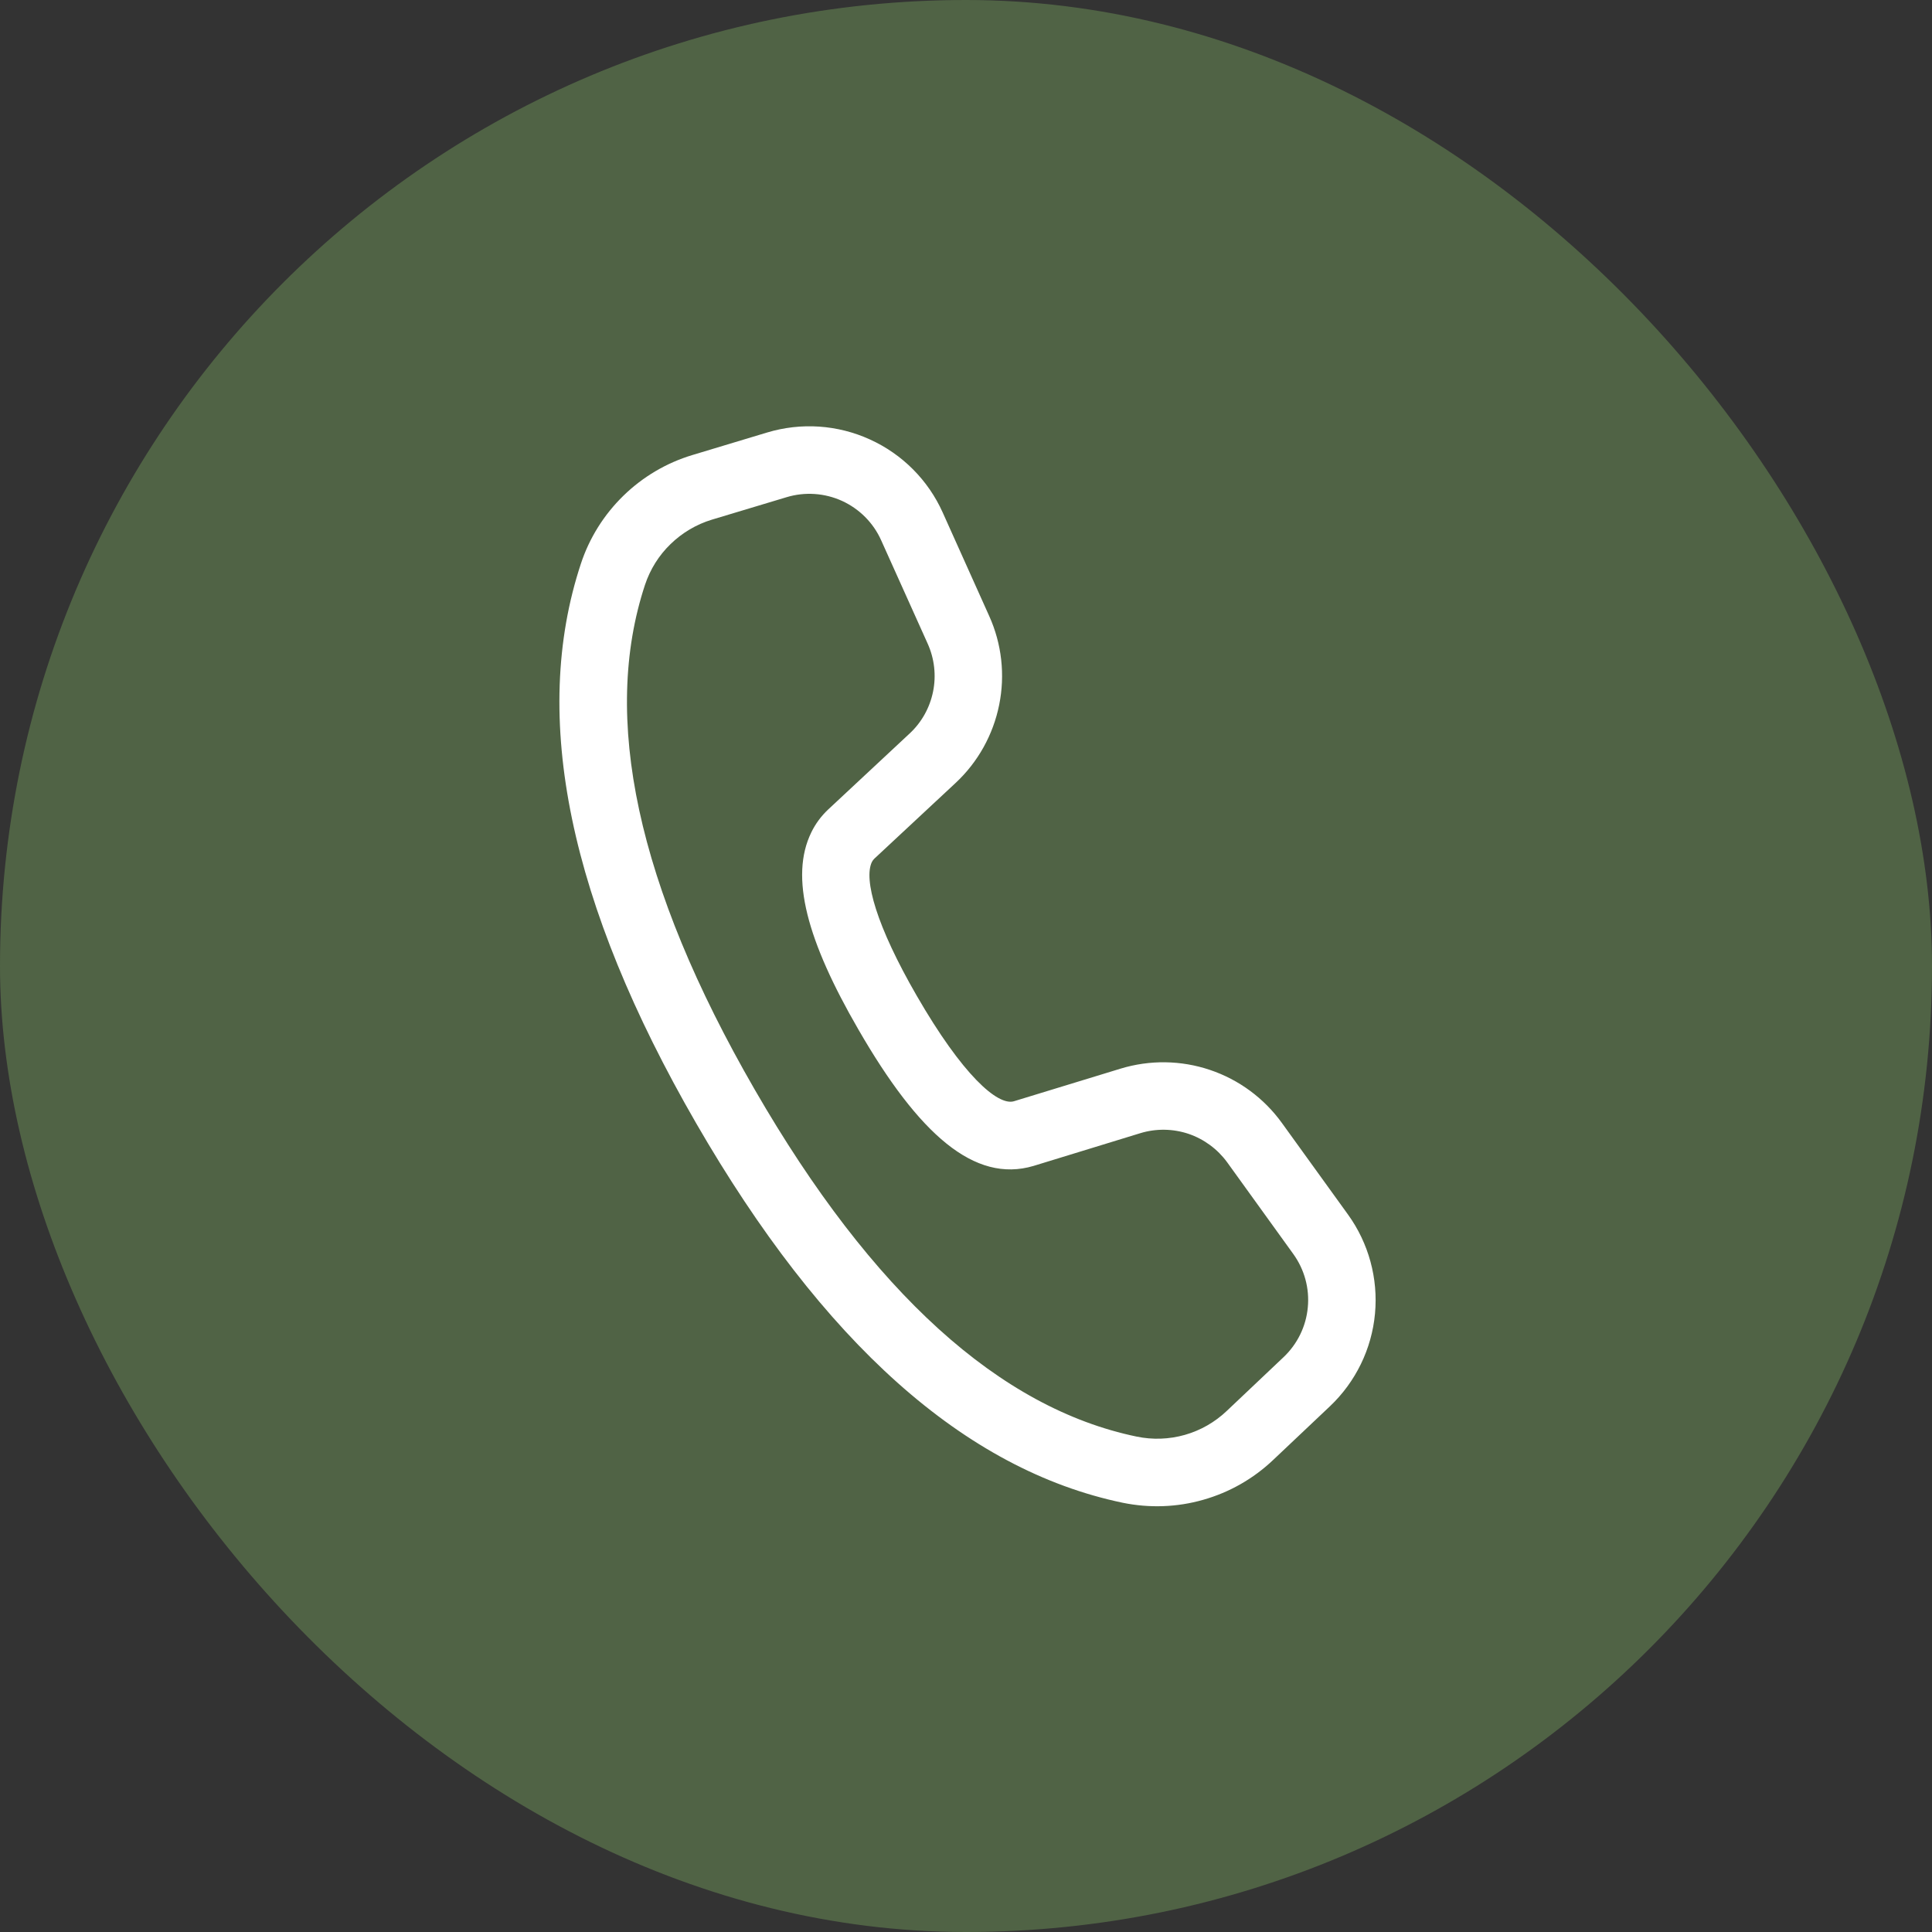
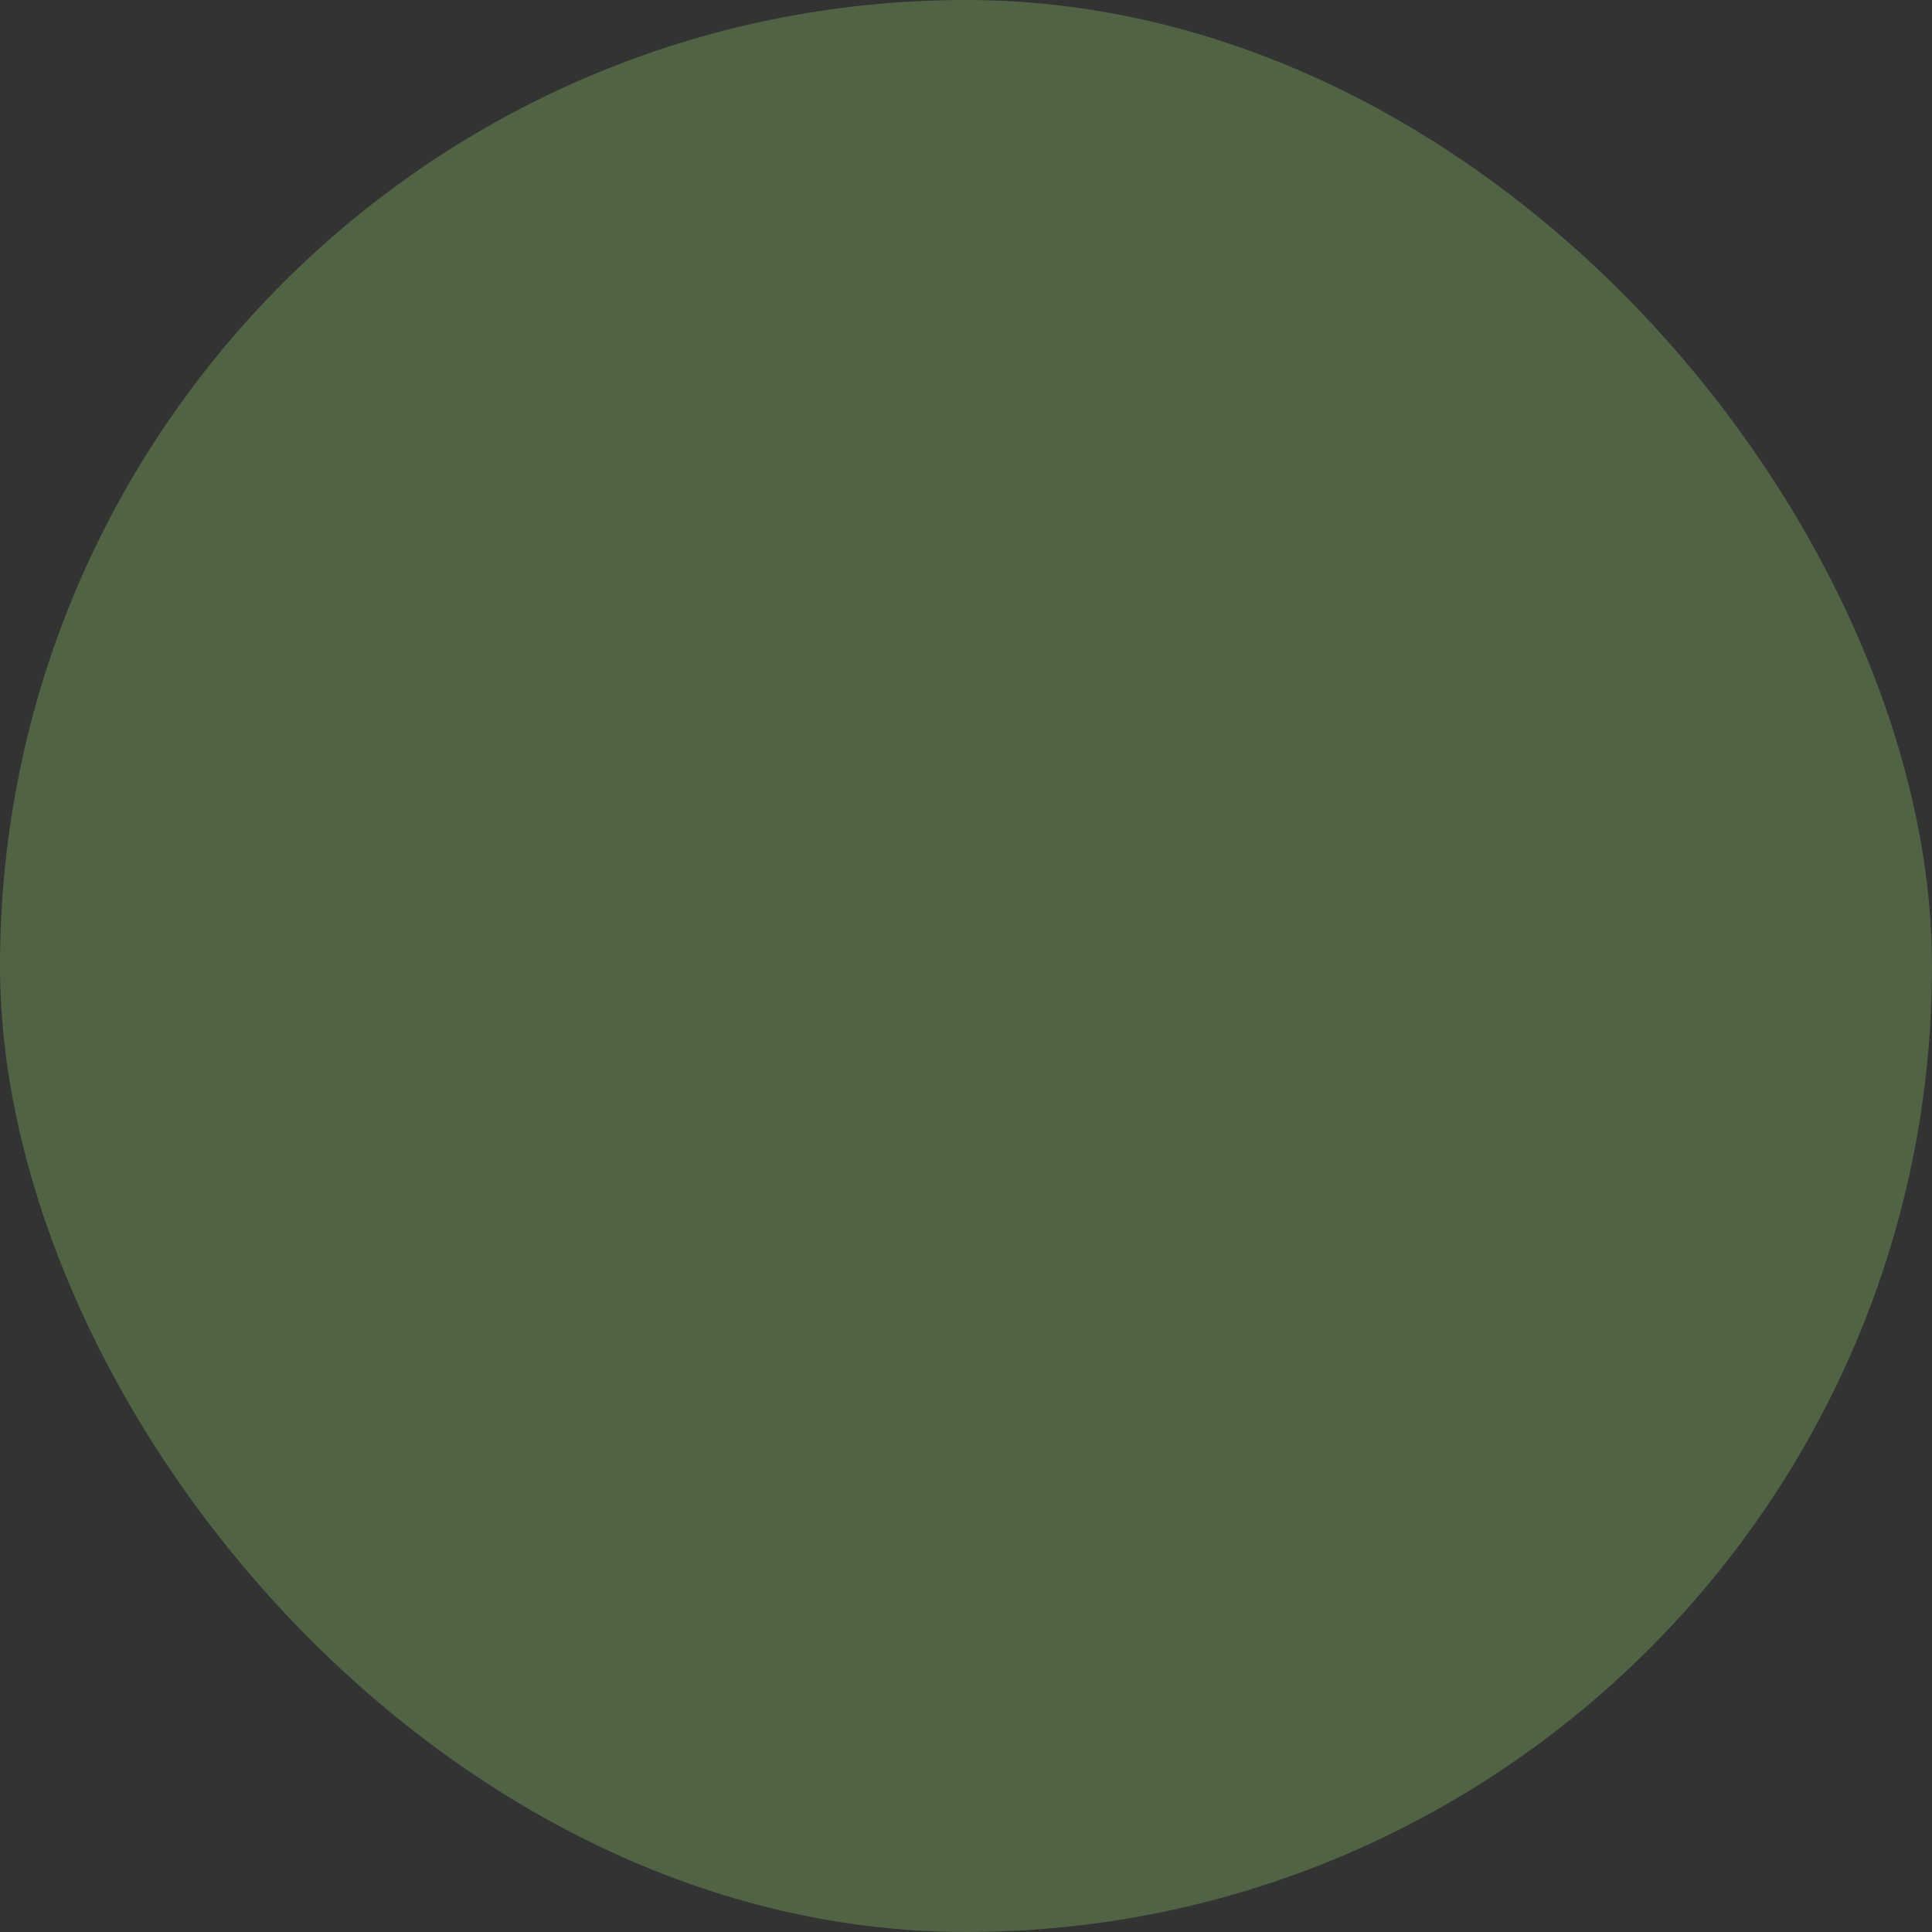
<svg xmlns="http://www.w3.org/2000/svg" width="23" height="23" viewBox="0 0 23 23" fill="none">
  <rect x="0" y="0" width="23" height="23" fill="#333333" stroke="none" />
  <rect width="23" height="23" rx="11.5" fill="#506345" />
-   <path d="M8.243 5.417L9.132 5.149C9.537 5.027 9.972 5.056 10.357 5.232C10.742 5.407 11.05 5.716 11.223 6.102L11.776 7.333C11.926 7.665 11.967 8.035 11.895 8.391C11.823 8.748 11.642 9.073 11.376 9.321L10.409 10.222C10.397 10.234 10.387 10.247 10.38 10.261C10.279 10.468 10.432 11.021 10.914 11.855C11.457 12.796 11.877 13.168 12.071 13.11L13.34 12.722C13.688 12.616 14.06 12.621 14.404 12.737C14.749 12.853 15.048 13.074 15.261 13.369L16.047 14.458C16.294 14.8 16.408 15.22 16.369 15.639C16.33 16.059 16.139 16.451 15.833 16.741L15.156 17.381C14.921 17.604 14.635 17.767 14.323 17.855C14.012 17.944 13.683 17.955 13.366 17.89C11.482 17.497 9.794 15.98 8.287 13.371C6.78 10.761 6.311 8.537 6.916 6.709C7.017 6.403 7.191 6.126 7.422 5.901C7.653 5.676 7.934 5.51 8.243 5.417ZM8.476 6.186C8.291 6.242 8.122 6.342 7.983 6.477C7.844 6.611 7.74 6.778 7.679 6.961C7.158 8.537 7.58 10.538 8.984 12.97C10.386 15.399 11.907 16.765 13.53 17.102C13.721 17.142 13.918 17.135 14.105 17.082C14.292 17.029 14.463 16.931 14.604 16.797L15.28 16.157C15.445 16.001 15.548 15.791 15.569 15.565C15.591 15.338 15.529 15.112 15.396 14.928L14.61 13.838C14.495 13.68 14.334 13.561 14.149 13.498C13.963 13.436 13.763 13.433 13.576 13.49L12.304 13.88C11.6 14.089 10.938 13.502 10.219 12.256C9.609 11.202 9.398 10.44 9.659 9.908C9.709 9.805 9.777 9.714 9.861 9.635L10.828 8.733C10.972 8.6 11.069 8.425 11.108 8.233C11.147 8.041 11.124 7.841 11.044 7.663L10.49 6.432C10.397 6.224 10.231 6.058 10.024 5.963C9.817 5.869 9.582 5.853 9.364 5.919L8.476 6.186Z" fill="white" />
</svg>